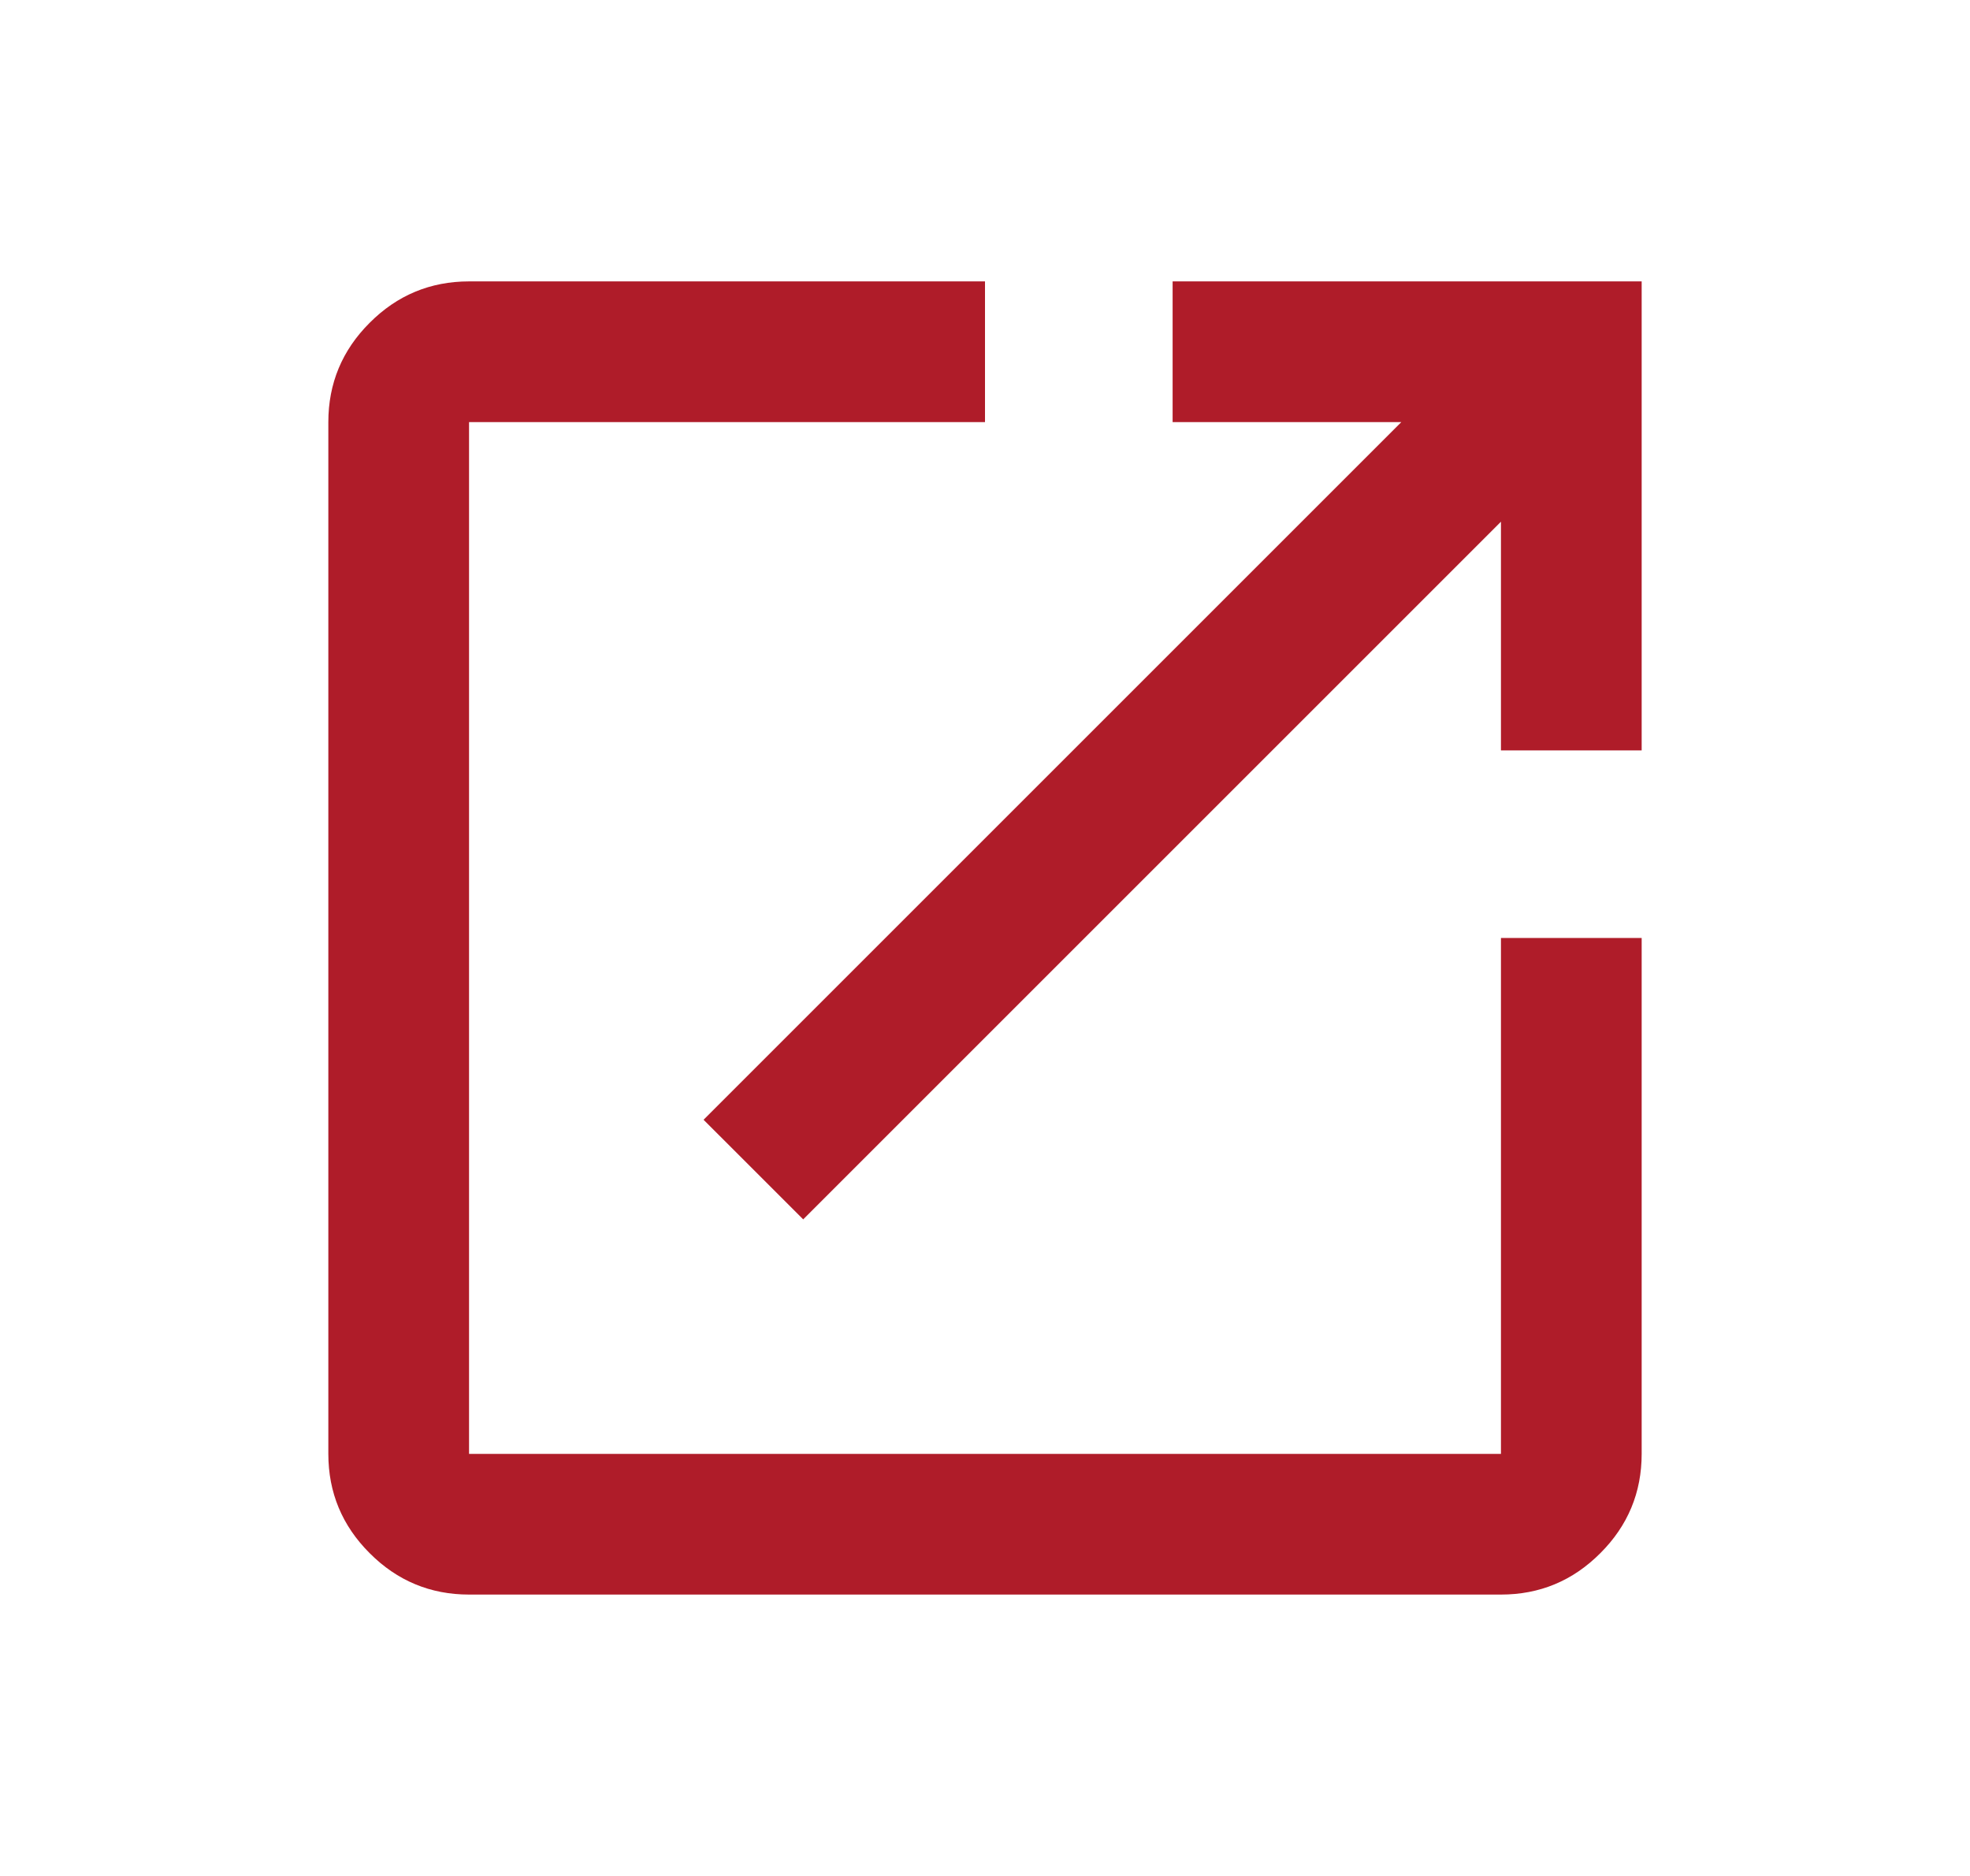
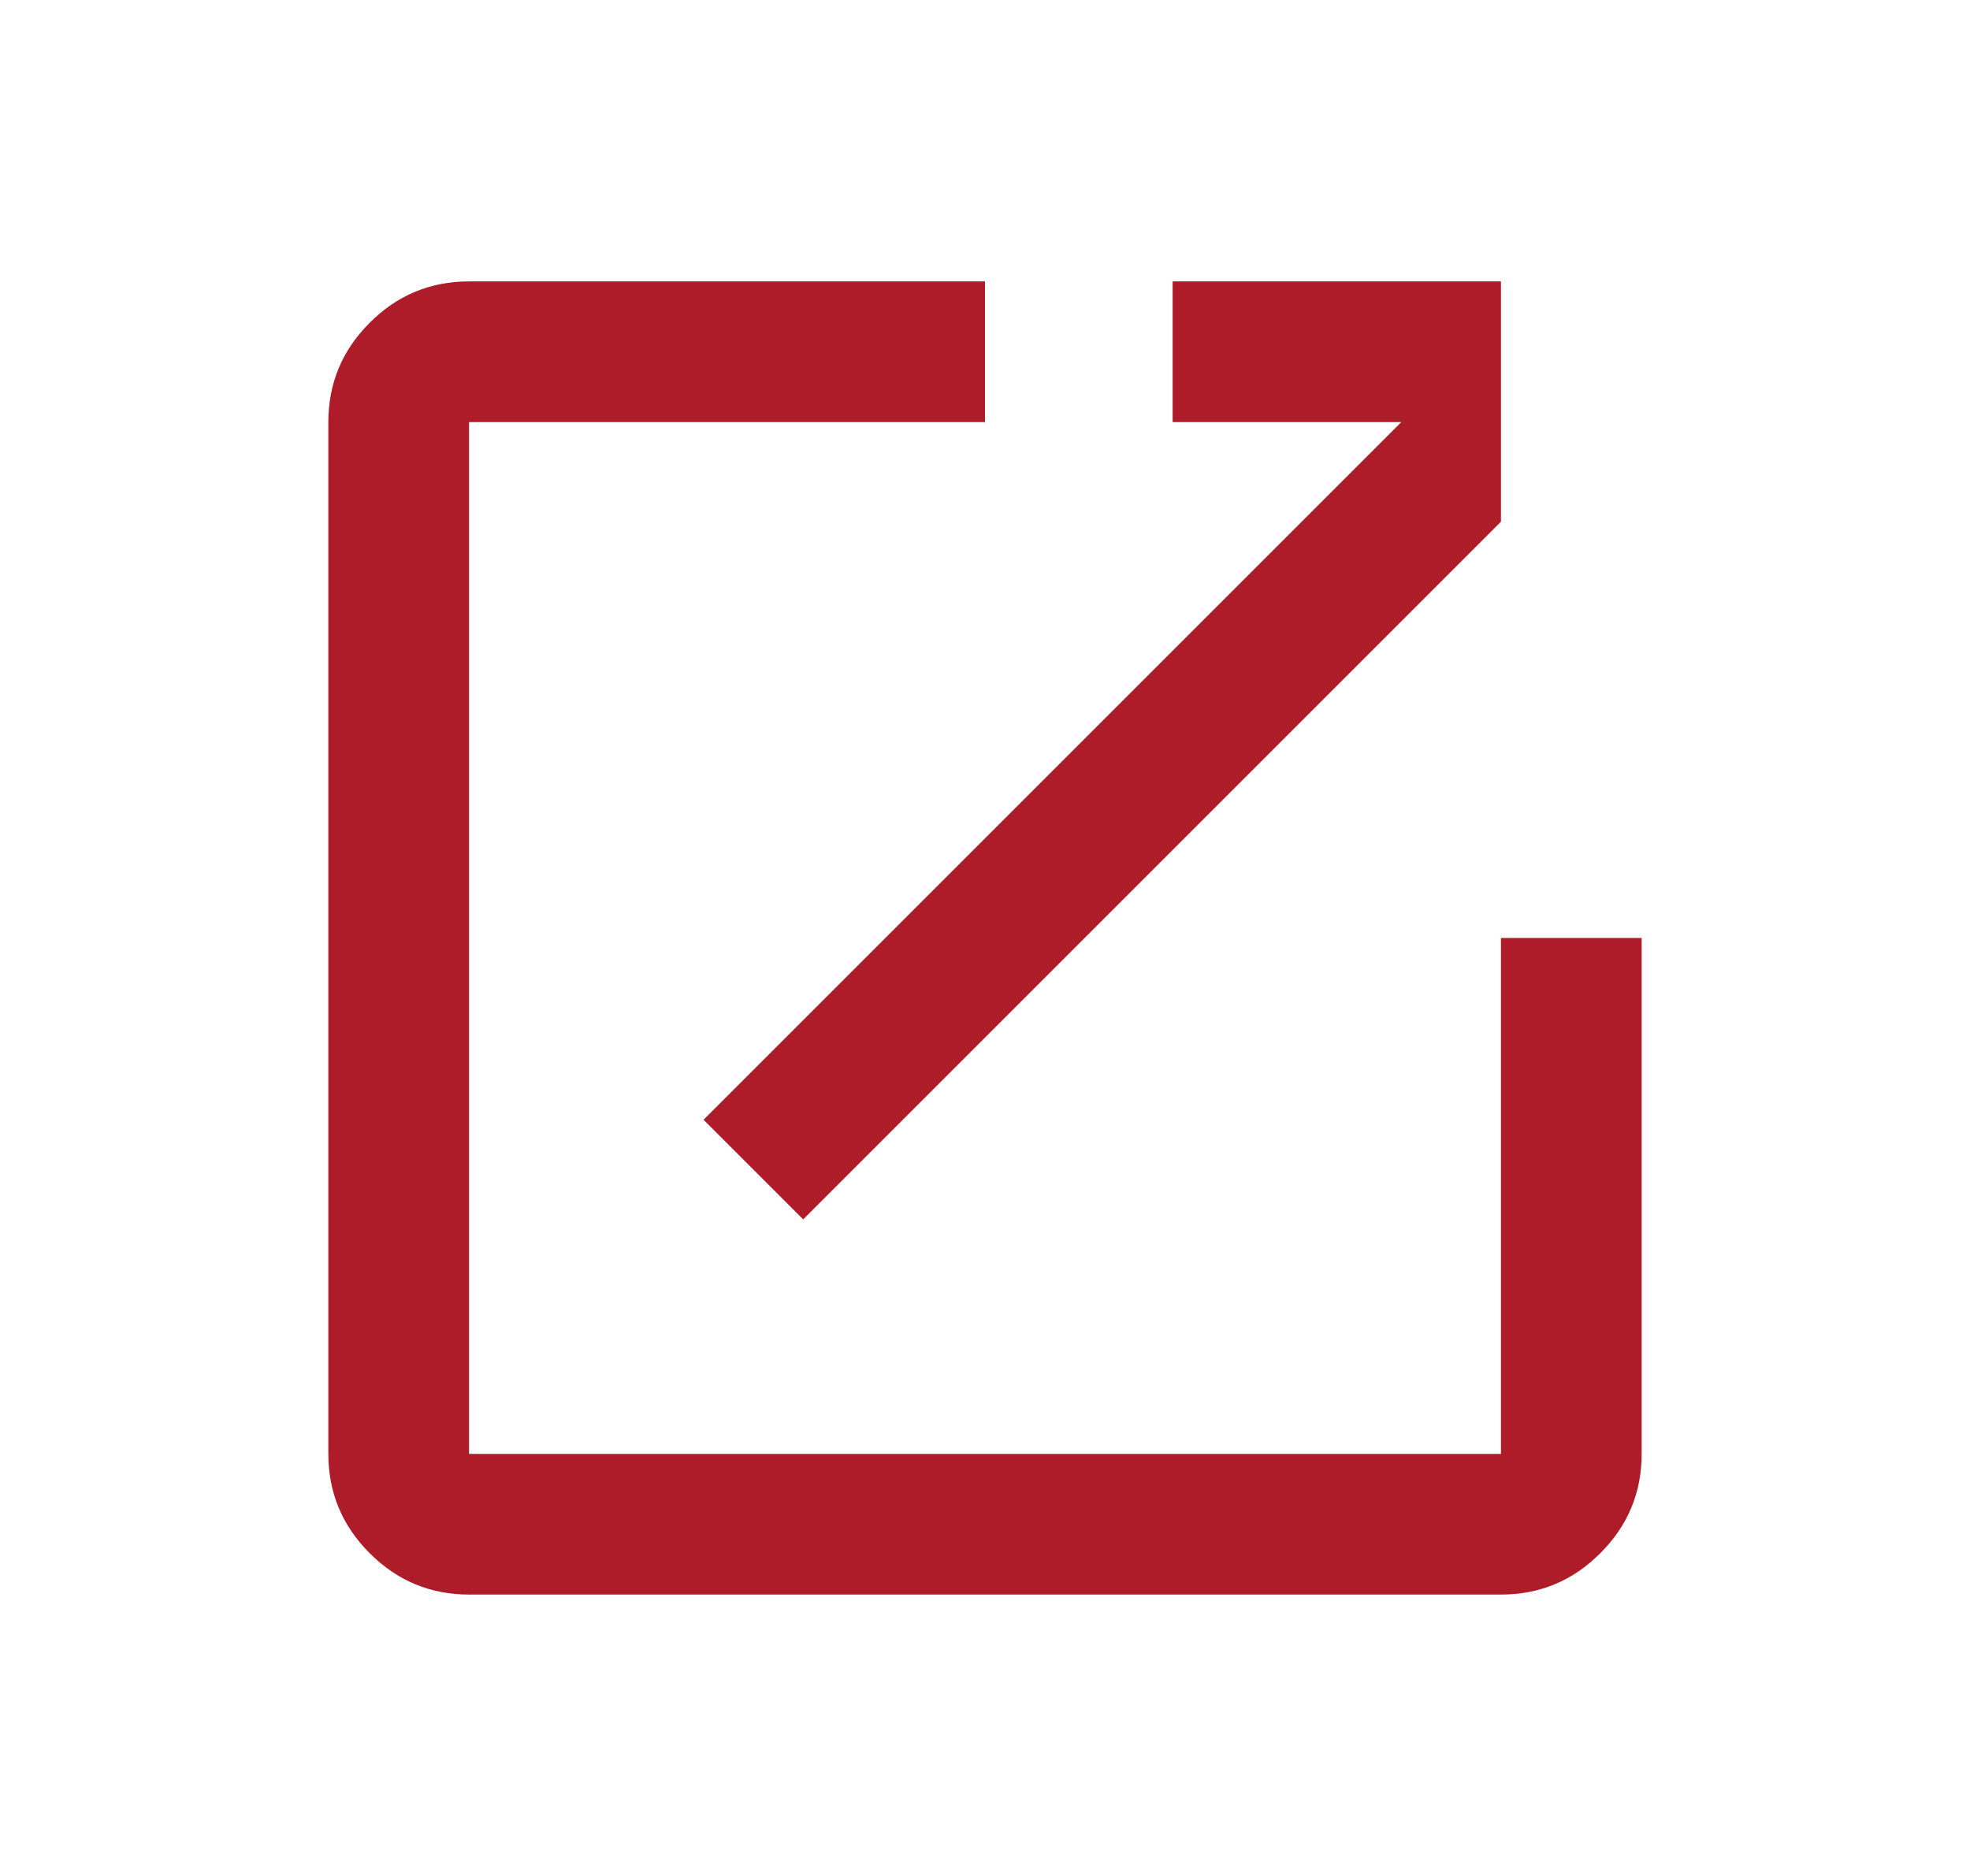
<svg xmlns="http://www.w3.org/2000/svg" width="21" height="20" viewBox="0 0 21 20" fill="none">
-   <path d="M5 17C4.588 17 4.234 16.853 3.941 16.559C3.647 16.266 3.5 15.912 3.5 15.5V4.5C3.5 4.088 3.647 3.734 3.941 3.441C4.234 3.147 4.588 3 5 3H10.5V4.5H5V15.5H16V10H17.5V15.5C17.5 15.912 17.353 16.266 17.059 16.559C16.766 16.853 16.413 17 16 17H5ZM8.562 13L7.5 11.938L14.938 4.5H12.5V3H17.5V8H16V5.562L8.562 13Z" fill="#AF1C29" />
+   <path d="M5 17C4.588 17 4.234 16.853 3.941 16.559C3.647 16.266 3.5 15.912 3.5 15.5V4.5C3.5 4.088 3.647 3.734 3.941 3.441C4.234 3.147 4.588 3 5 3H10.5V4.5H5V15.5H16V10H17.5V15.5C17.5 15.912 17.353 16.266 17.059 16.559C16.766 16.853 16.413 17 16 17H5ZM8.562 13L7.5 11.938L14.938 4.5H12.5V3H17.5H16V5.562L8.562 13Z" fill="#AF1C29" />
</svg>